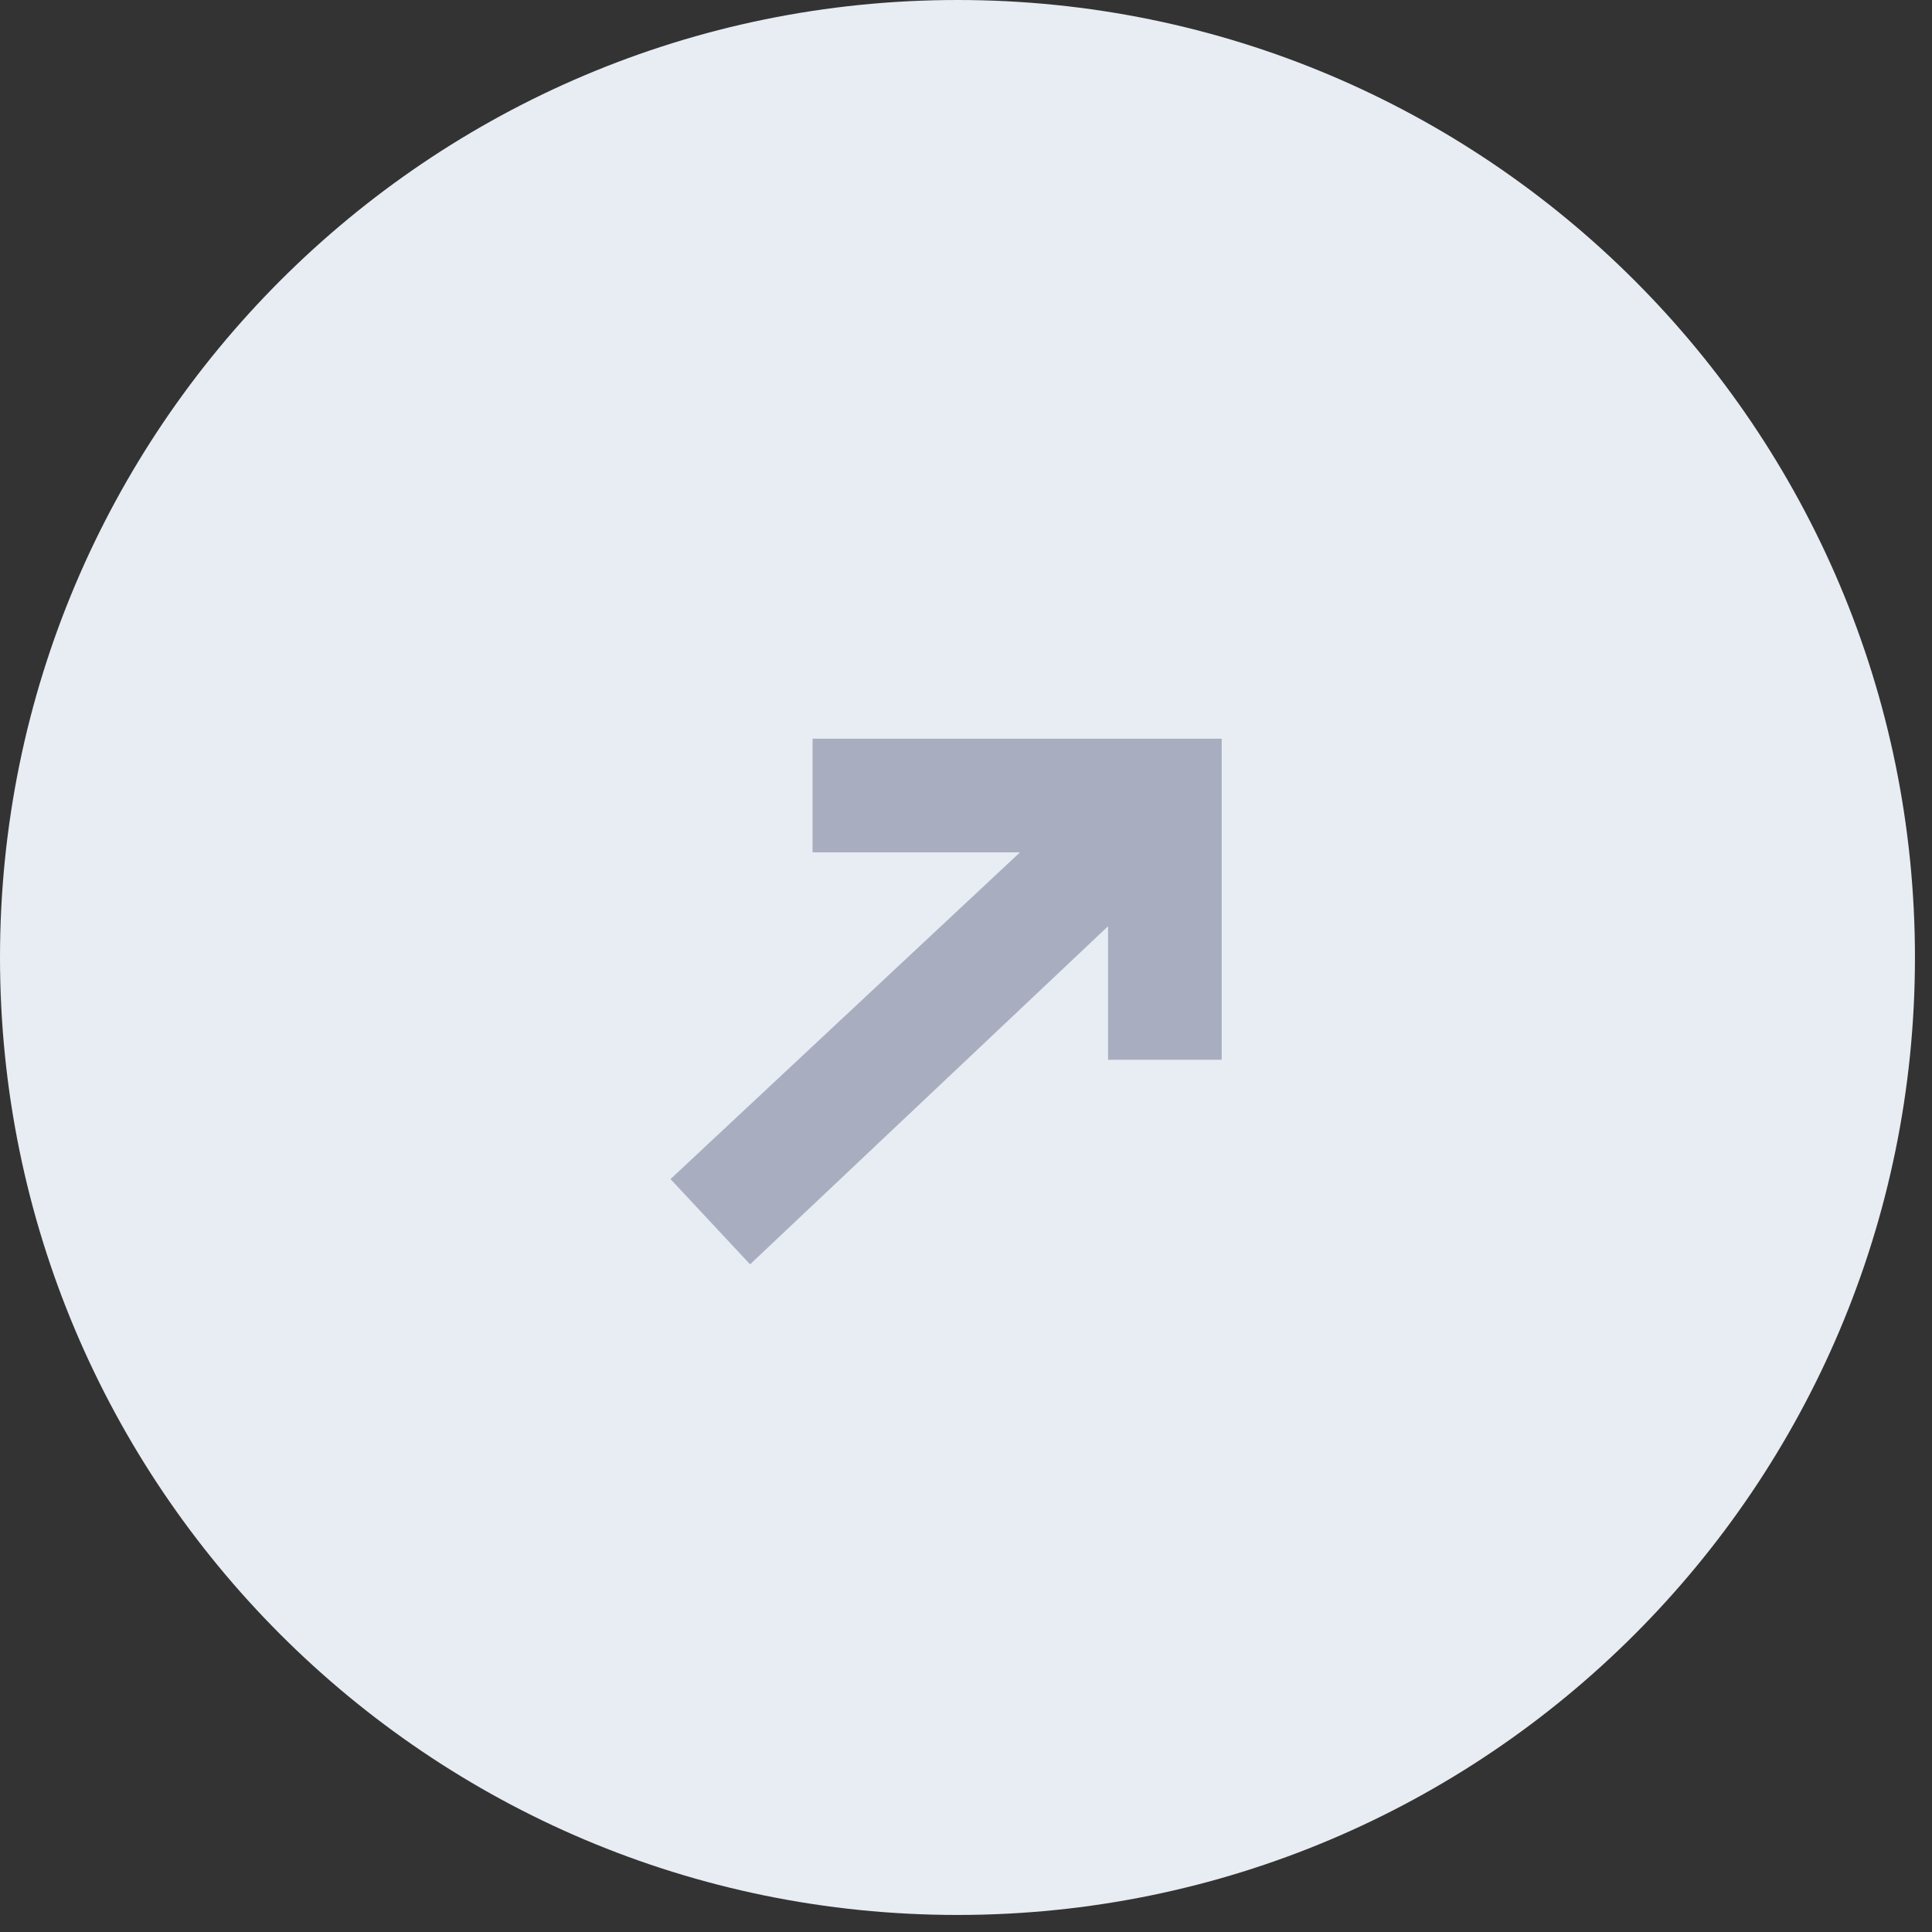
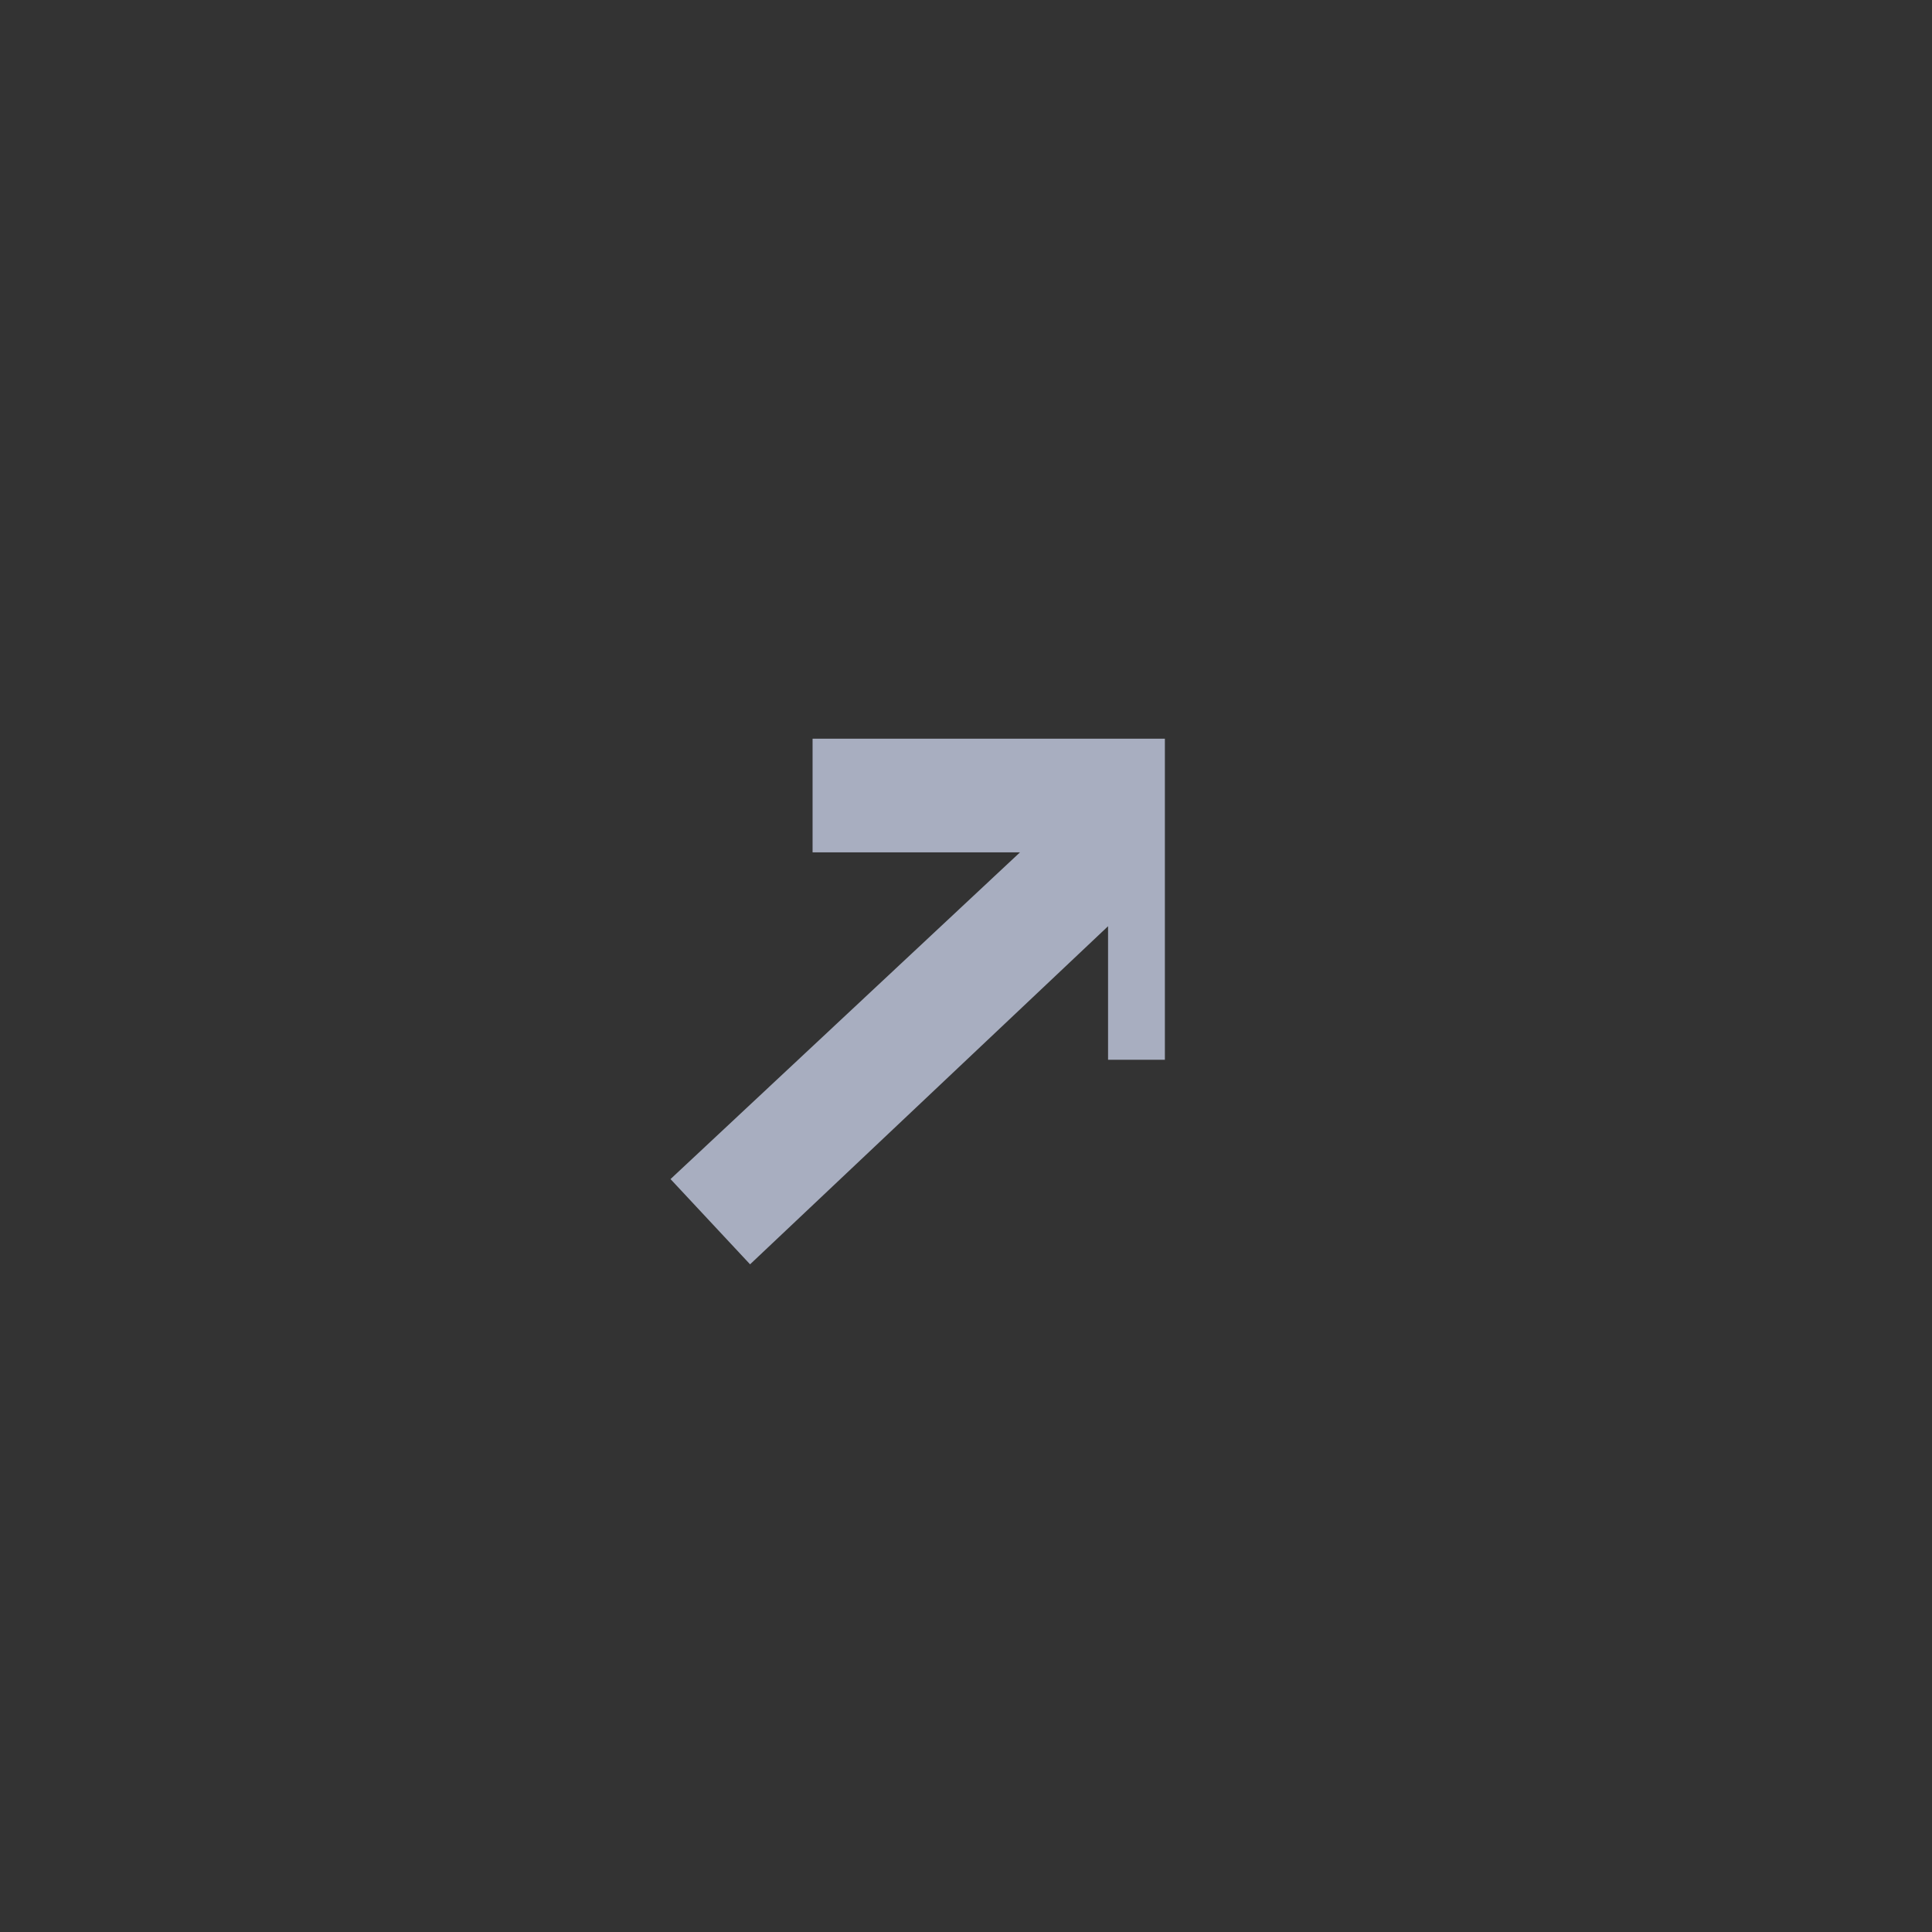
<svg xmlns="http://www.w3.org/2000/svg" width="68" height="68" viewBox="0 0 68 68" fill="none">
  <rect x="0" y="0" width="68" height="68" fill="#333333" stroke="none" />
  <g clip-path="url(#clip0_2027_102)">
-     <path d="M33.7 67.4C52.312 67.4 67.4 52.312 67.4 33.7C67.4 15.088 52.312 0 33.7 0C15.088 0 0 15.088 0 33.7C0 52.312 15.088 67.4 33.7 67.4Z" fill="#E8ECF3" />
-     <path d="M26.4 44.5L23.6 41.5L35.9 30H28.6V26H41H43V28V37.3H39V32.6L26.4 44.5Z" fill="#A8AEC0" />
+     <path d="M26.4 44.5L23.6 41.5L35.9 30H28.6V26H41V28V37.3H39V32.6L26.4 44.5Z" fill="#A8AEC0" />
  </g>
  <defs>
    <clipPath id="clip0_2027_102">
      <rect width="68" height="68" fill="white" />
    </clipPath>
  </defs>
</svg>